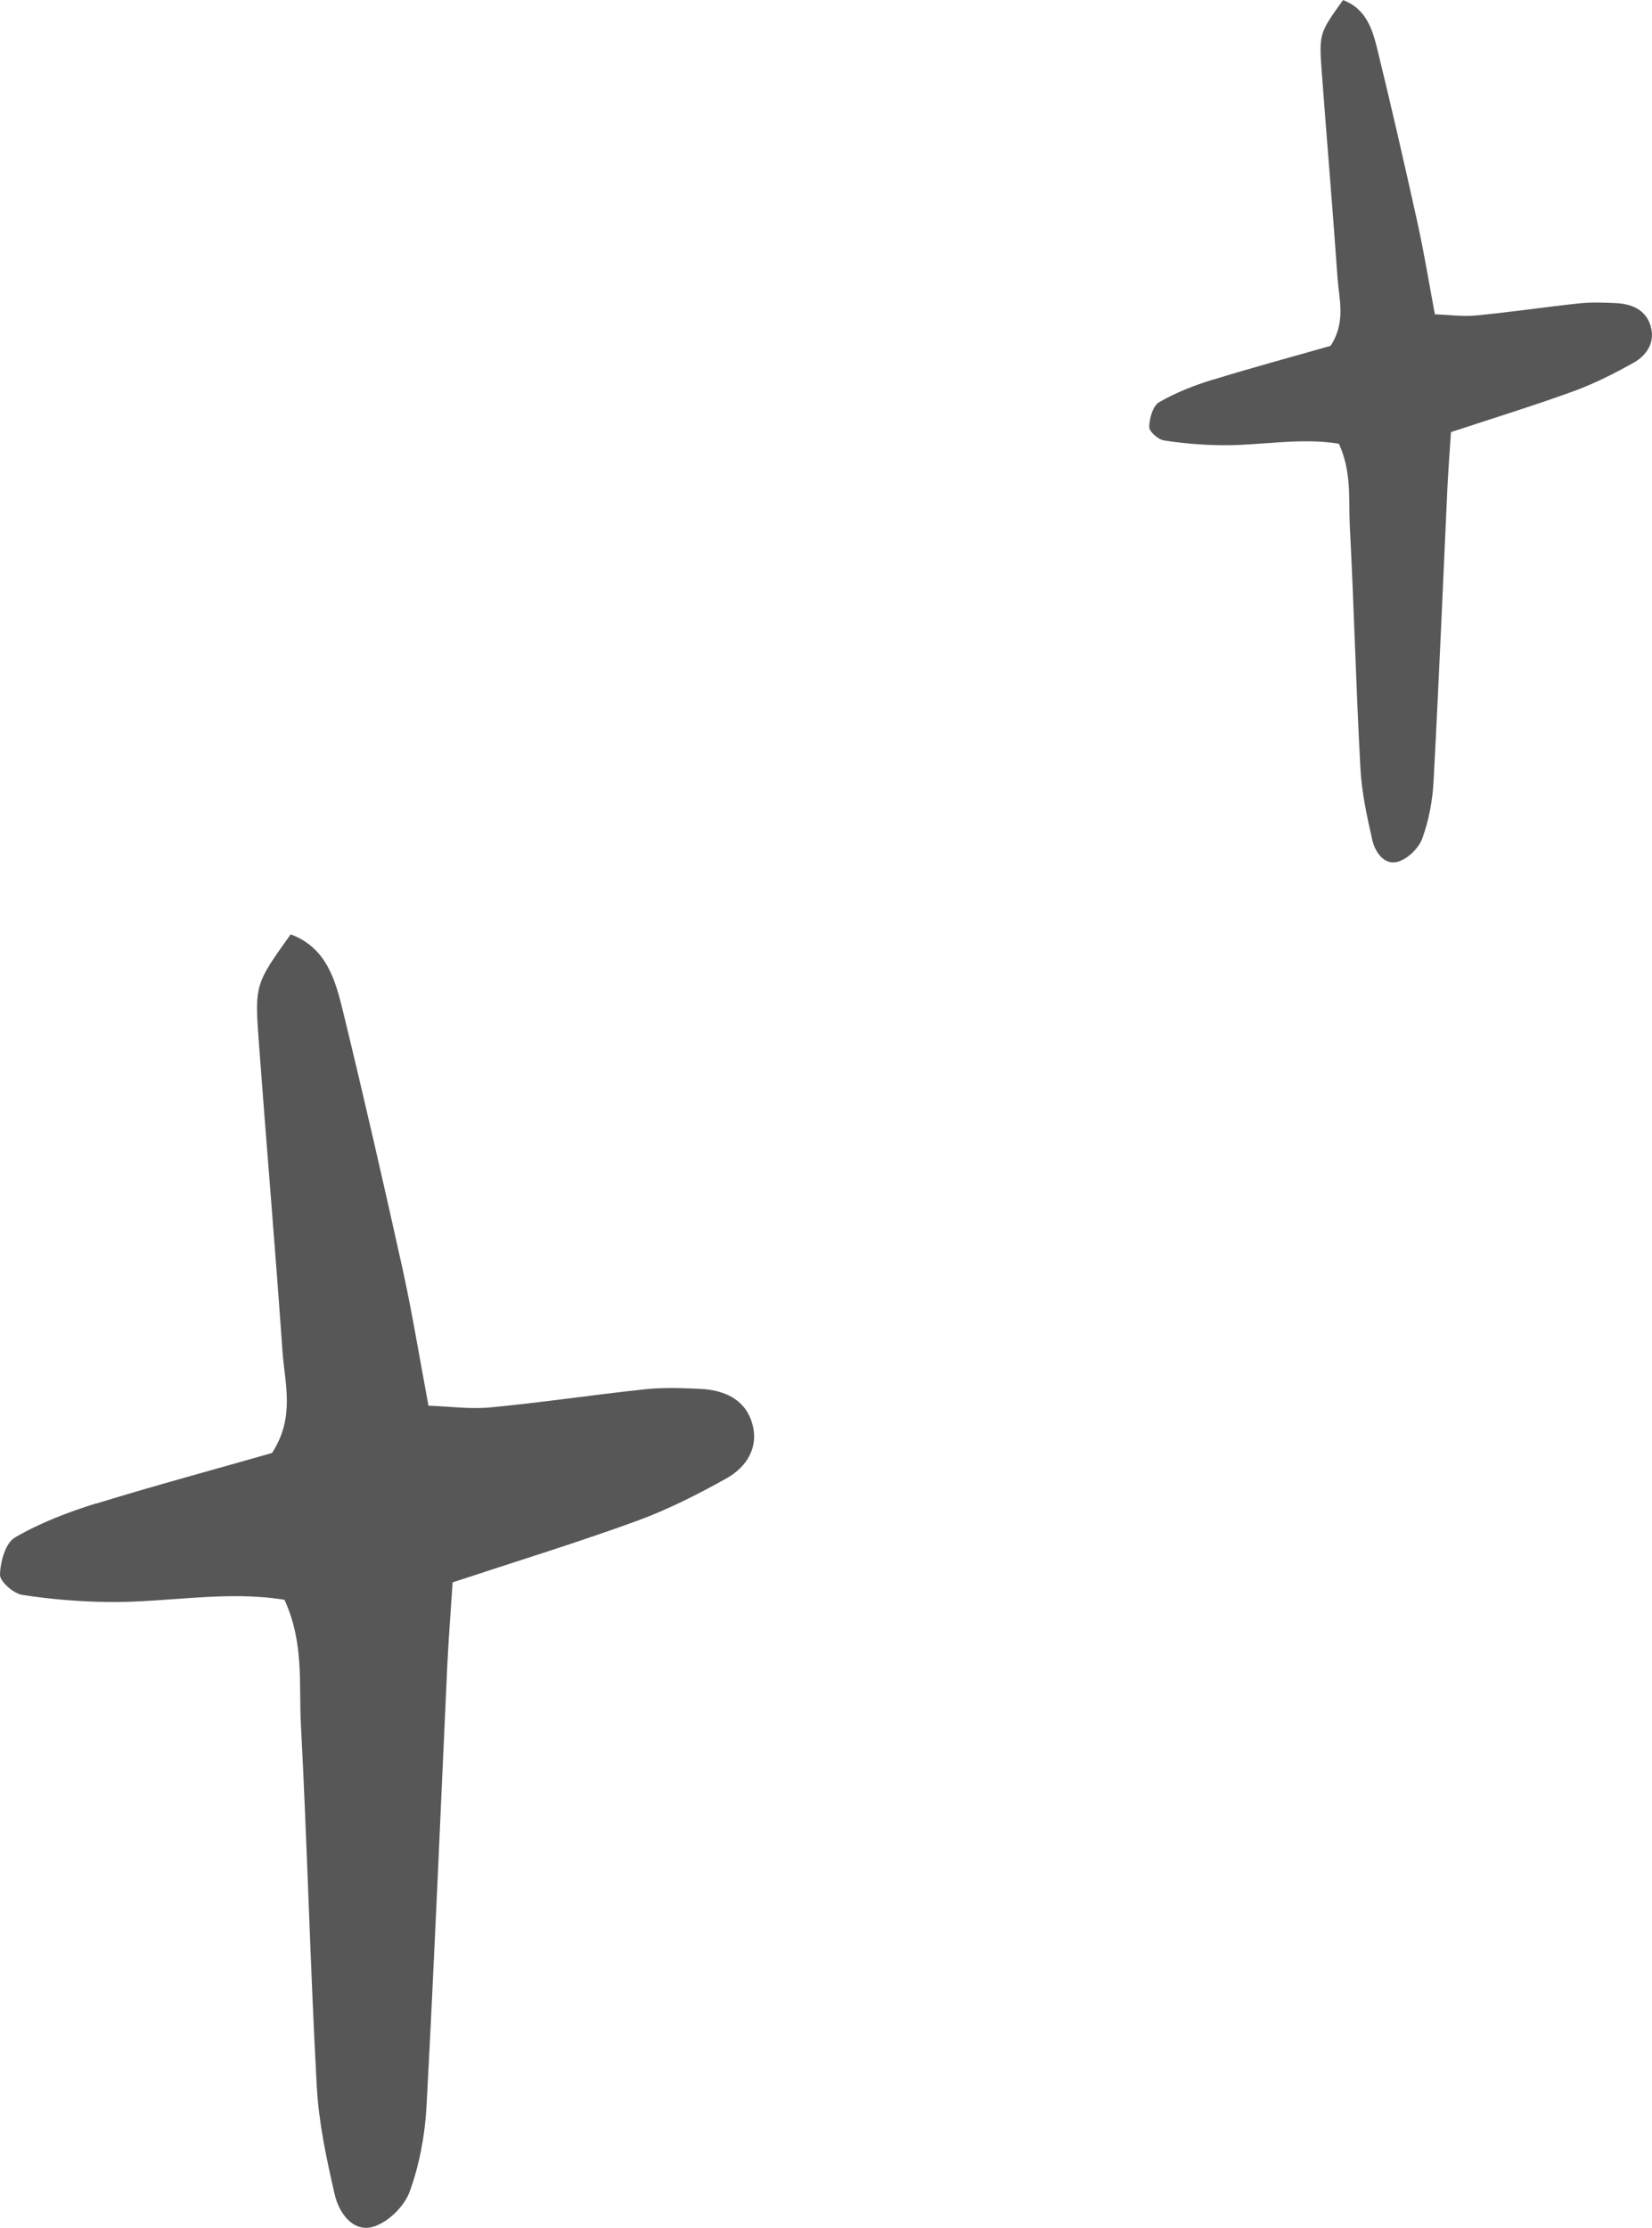
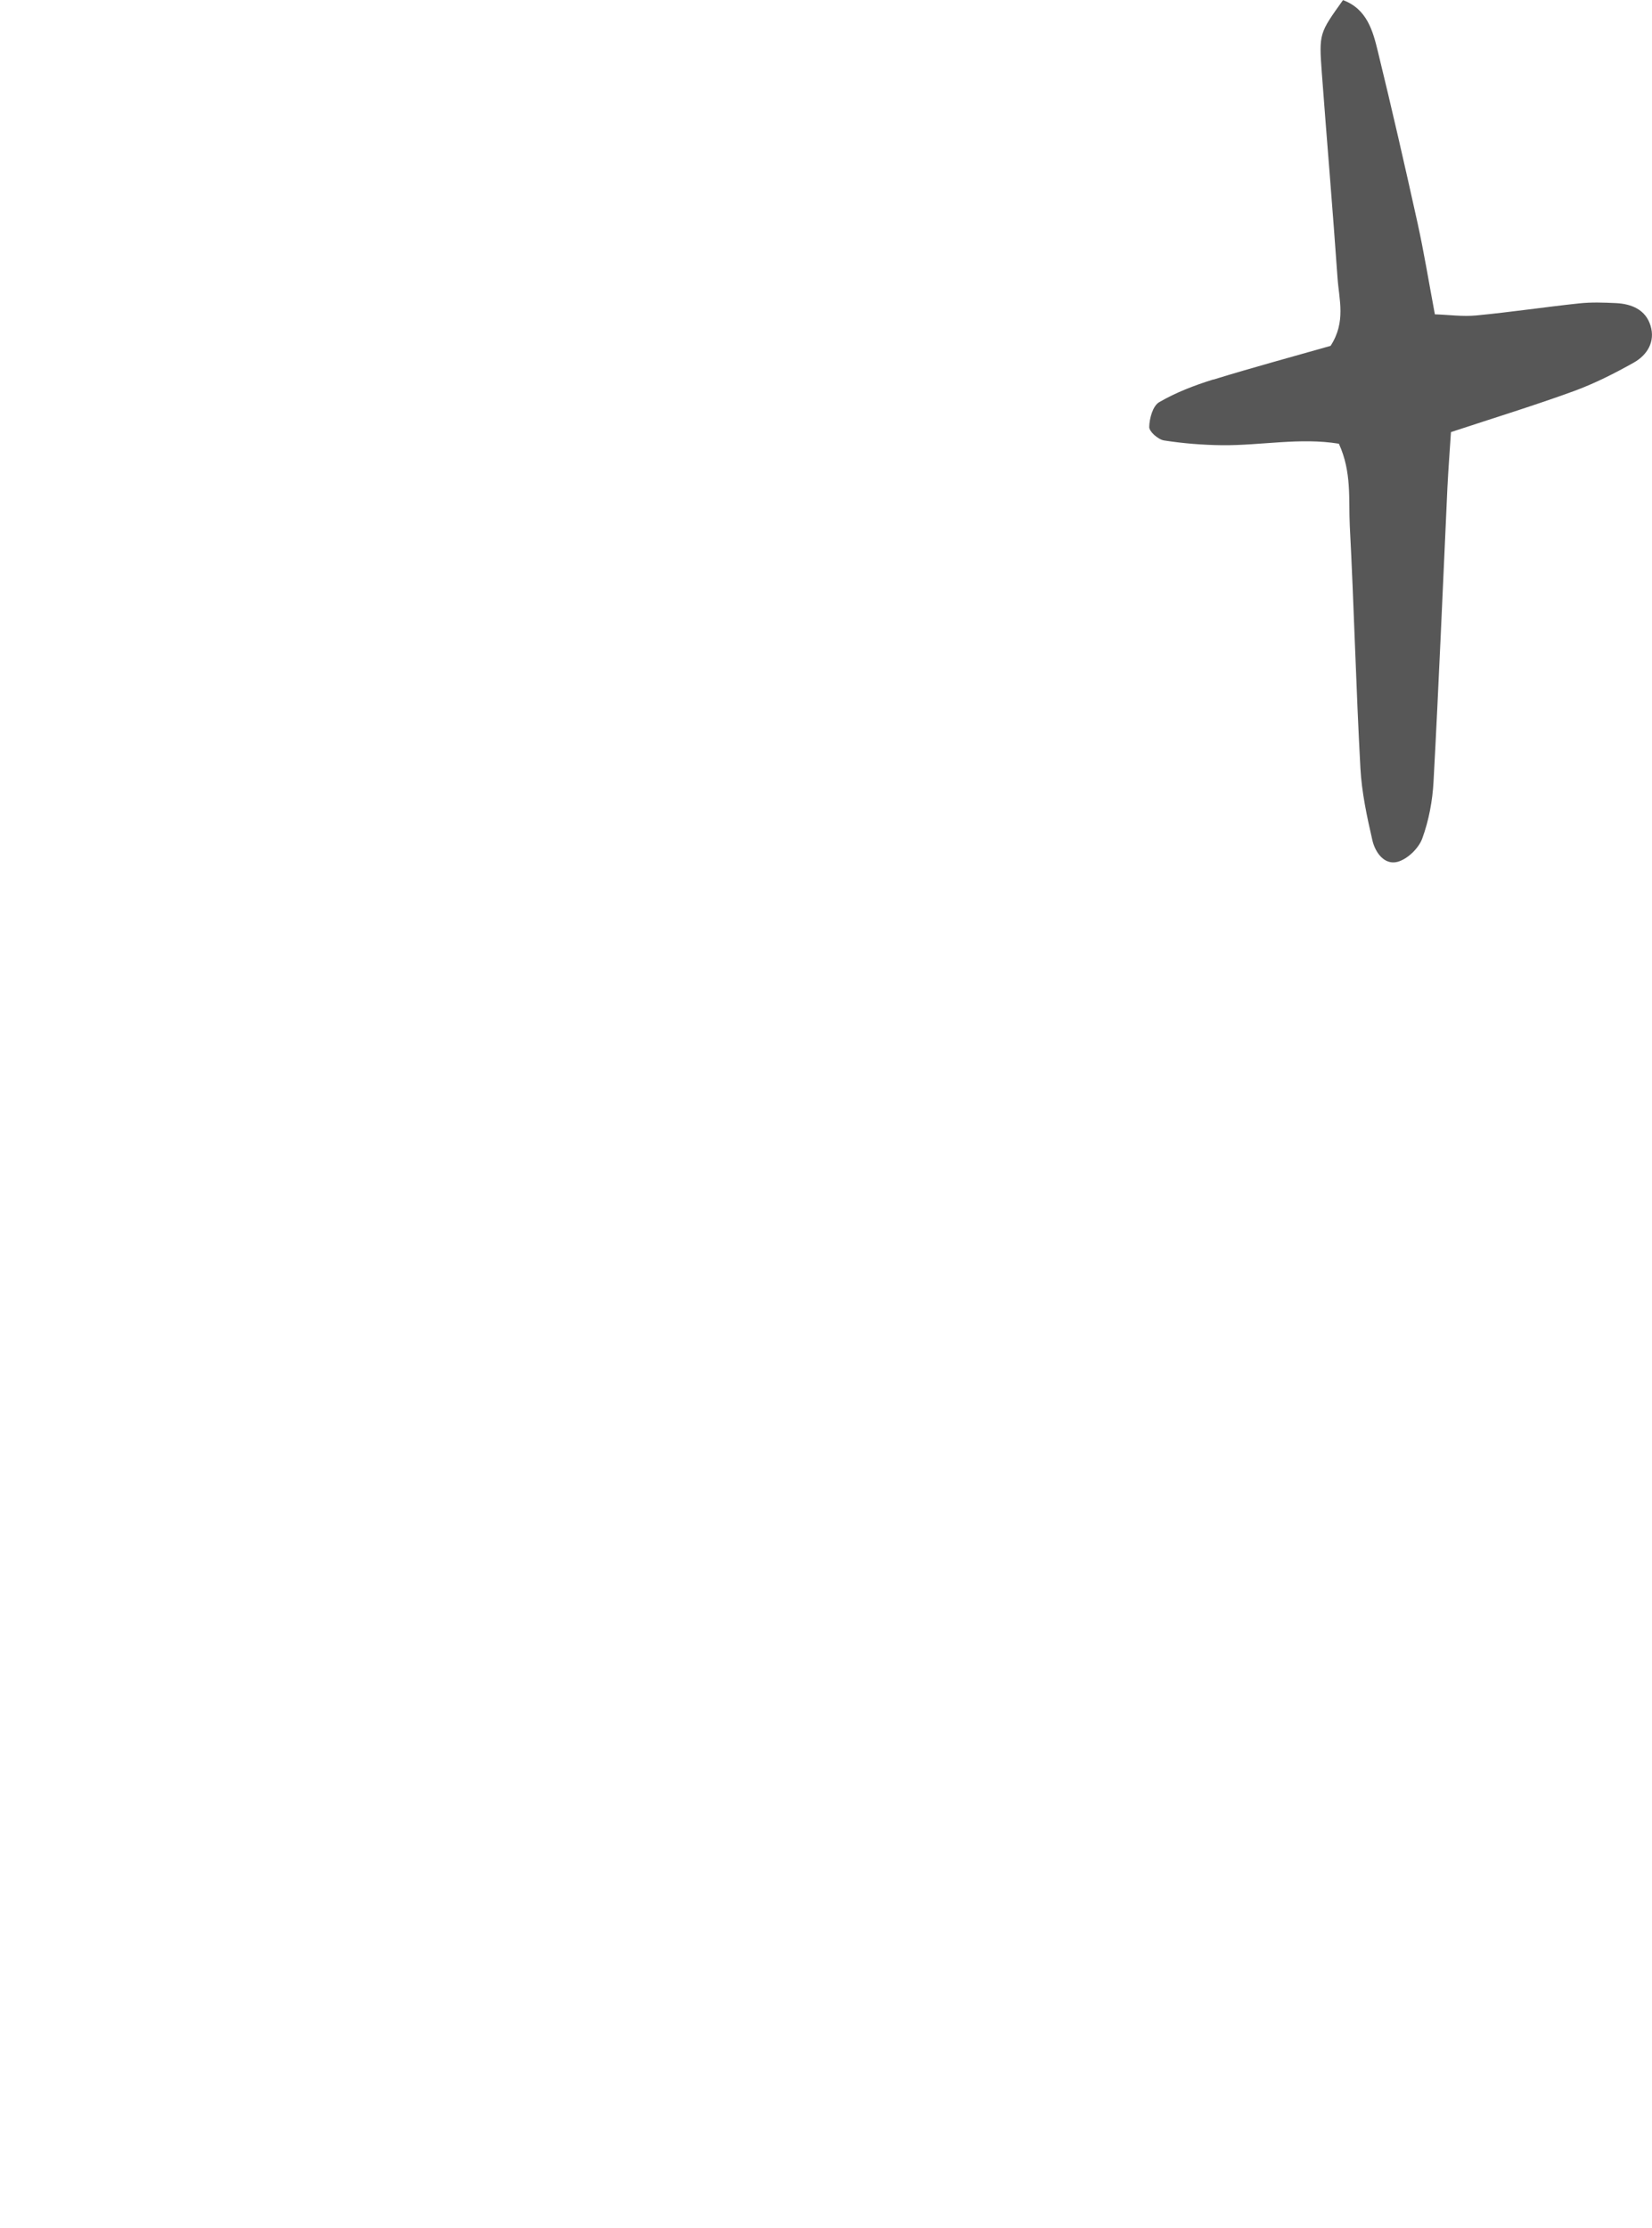
<svg xmlns="http://www.w3.org/2000/svg" width="46" height="62" viewBox="0 0 46 62" fill="none">
  <g clip-path="url(#clip0_7588_15951)">
-     <path d="M2.669 41.844C1.891 42.087 1.116 42.383 0.417 42.79C0.153 42.942 0.008 43.465 3.04661e-05 43.825C-0.004 44.016 0.373 44.348 0.617 44.387C1.419 44.512 2.237 44.578 3.047 44.586C4.67 44.602 6.298 44.258 7.921 44.524C8.468 45.715 8.322 46.855 8.377 47.956C8.554 51.327 8.637 54.705 8.821 58.075C8.876 59.083 9.093 60.09 9.321 61.079C9.435 61.575 9.812 62.121 10.366 61.981C10.783 61.871 11.255 61.414 11.404 61.004C11.679 60.255 11.833 59.427 11.876 58.626C12.096 54.545 12.265 50.456 12.454 46.371C12.493 45.57 12.556 44.773 12.603 44.039C14.427 43.438 16.094 42.926 17.733 42.329C18.598 42.012 19.431 41.591 20.233 41.142C20.803 40.821 21.145 40.263 20.937 39.591C20.733 38.927 20.147 38.685 19.494 38.654C18.983 38.63 18.46 38.611 17.953 38.666C16.523 38.818 15.099 39.033 13.665 39.169C13.095 39.224 12.513 39.142 11.931 39.122C11.671 37.736 11.475 36.525 11.212 35.326C10.681 32.932 10.134 30.538 9.553 28.156C9.34 27.281 9.093 26.375 8.094 26.004C7.104 27.391 7.088 27.391 7.21 29.043C7.422 31.897 7.666 34.752 7.866 37.611C7.929 38.509 8.224 39.439 7.575 40.438C6.019 40.884 4.336 41.337 2.673 41.848L2.669 41.844Z" fill="#575757" />
-   </g>
+     </g>
  <g clip-path="url(#clip1_7588_15951)">
    <path d="M33.779 10.563C33.261 10.724 32.744 10.922 32.278 11.193C32.102 11.294 32.005 11.643 32 11.883C31.997 12.011 32.249 12.232 32.411 12.258C32.946 12.341 33.491 12.385 34.031 12.391C35.114 12.401 36.198 12.172 37.281 12.349C37.645 13.143 37.548 13.903 37.585 14.637C37.703 16.884 37.758 19.137 37.881 21.384C37.918 22.055 38.062 22.727 38.214 23.386C38.29 23.716 38.541 24.081 38.911 23.987C39.189 23.914 39.503 23.61 39.603 23.336C39.786 22.836 39.889 22.284 39.917 21.751C40.064 19.03 40.177 16.304 40.303 13.581C40.329 13.047 40.371 12.516 40.402 12.026C41.618 11.625 42.729 11.284 43.822 10.886C44.399 10.675 44.954 10.394 45.489 10.094C45.869 9.881 46.097 9.508 45.958 9.061C45.822 8.618 45.431 8.457 44.996 8.436C44.656 8.42 44.307 8.407 43.969 8.444C43.015 8.545 42.066 8.688 41.11 8.779C40.73 8.816 40.342 8.761 39.954 8.748C39.781 7.824 39.65 7.017 39.474 6.217C39.121 4.621 38.756 3.025 38.368 1.437C38.227 0.854 38.062 0.25 37.396 0.003C36.736 0.927 36.725 0.927 36.806 2.028C36.948 3.932 37.111 5.835 37.244 7.741C37.286 8.339 37.483 8.959 37.05 9.626C36.012 9.922 34.891 10.224 33.782 10.566L33.779 10.563Z" fill="#575757" />
  </g>
  <defs>
    <clipPath id="clip0_7588_15951">
      <rect width="21" height="36" fill="white" transform="translate(0 26)" />
    </clipPath>
    <clipPath id="clip1_7588_15951">
      <rect width="14" height="24" fill="white" transform="translate(32)" />
    </clipPath>
  </defs>
</svg>